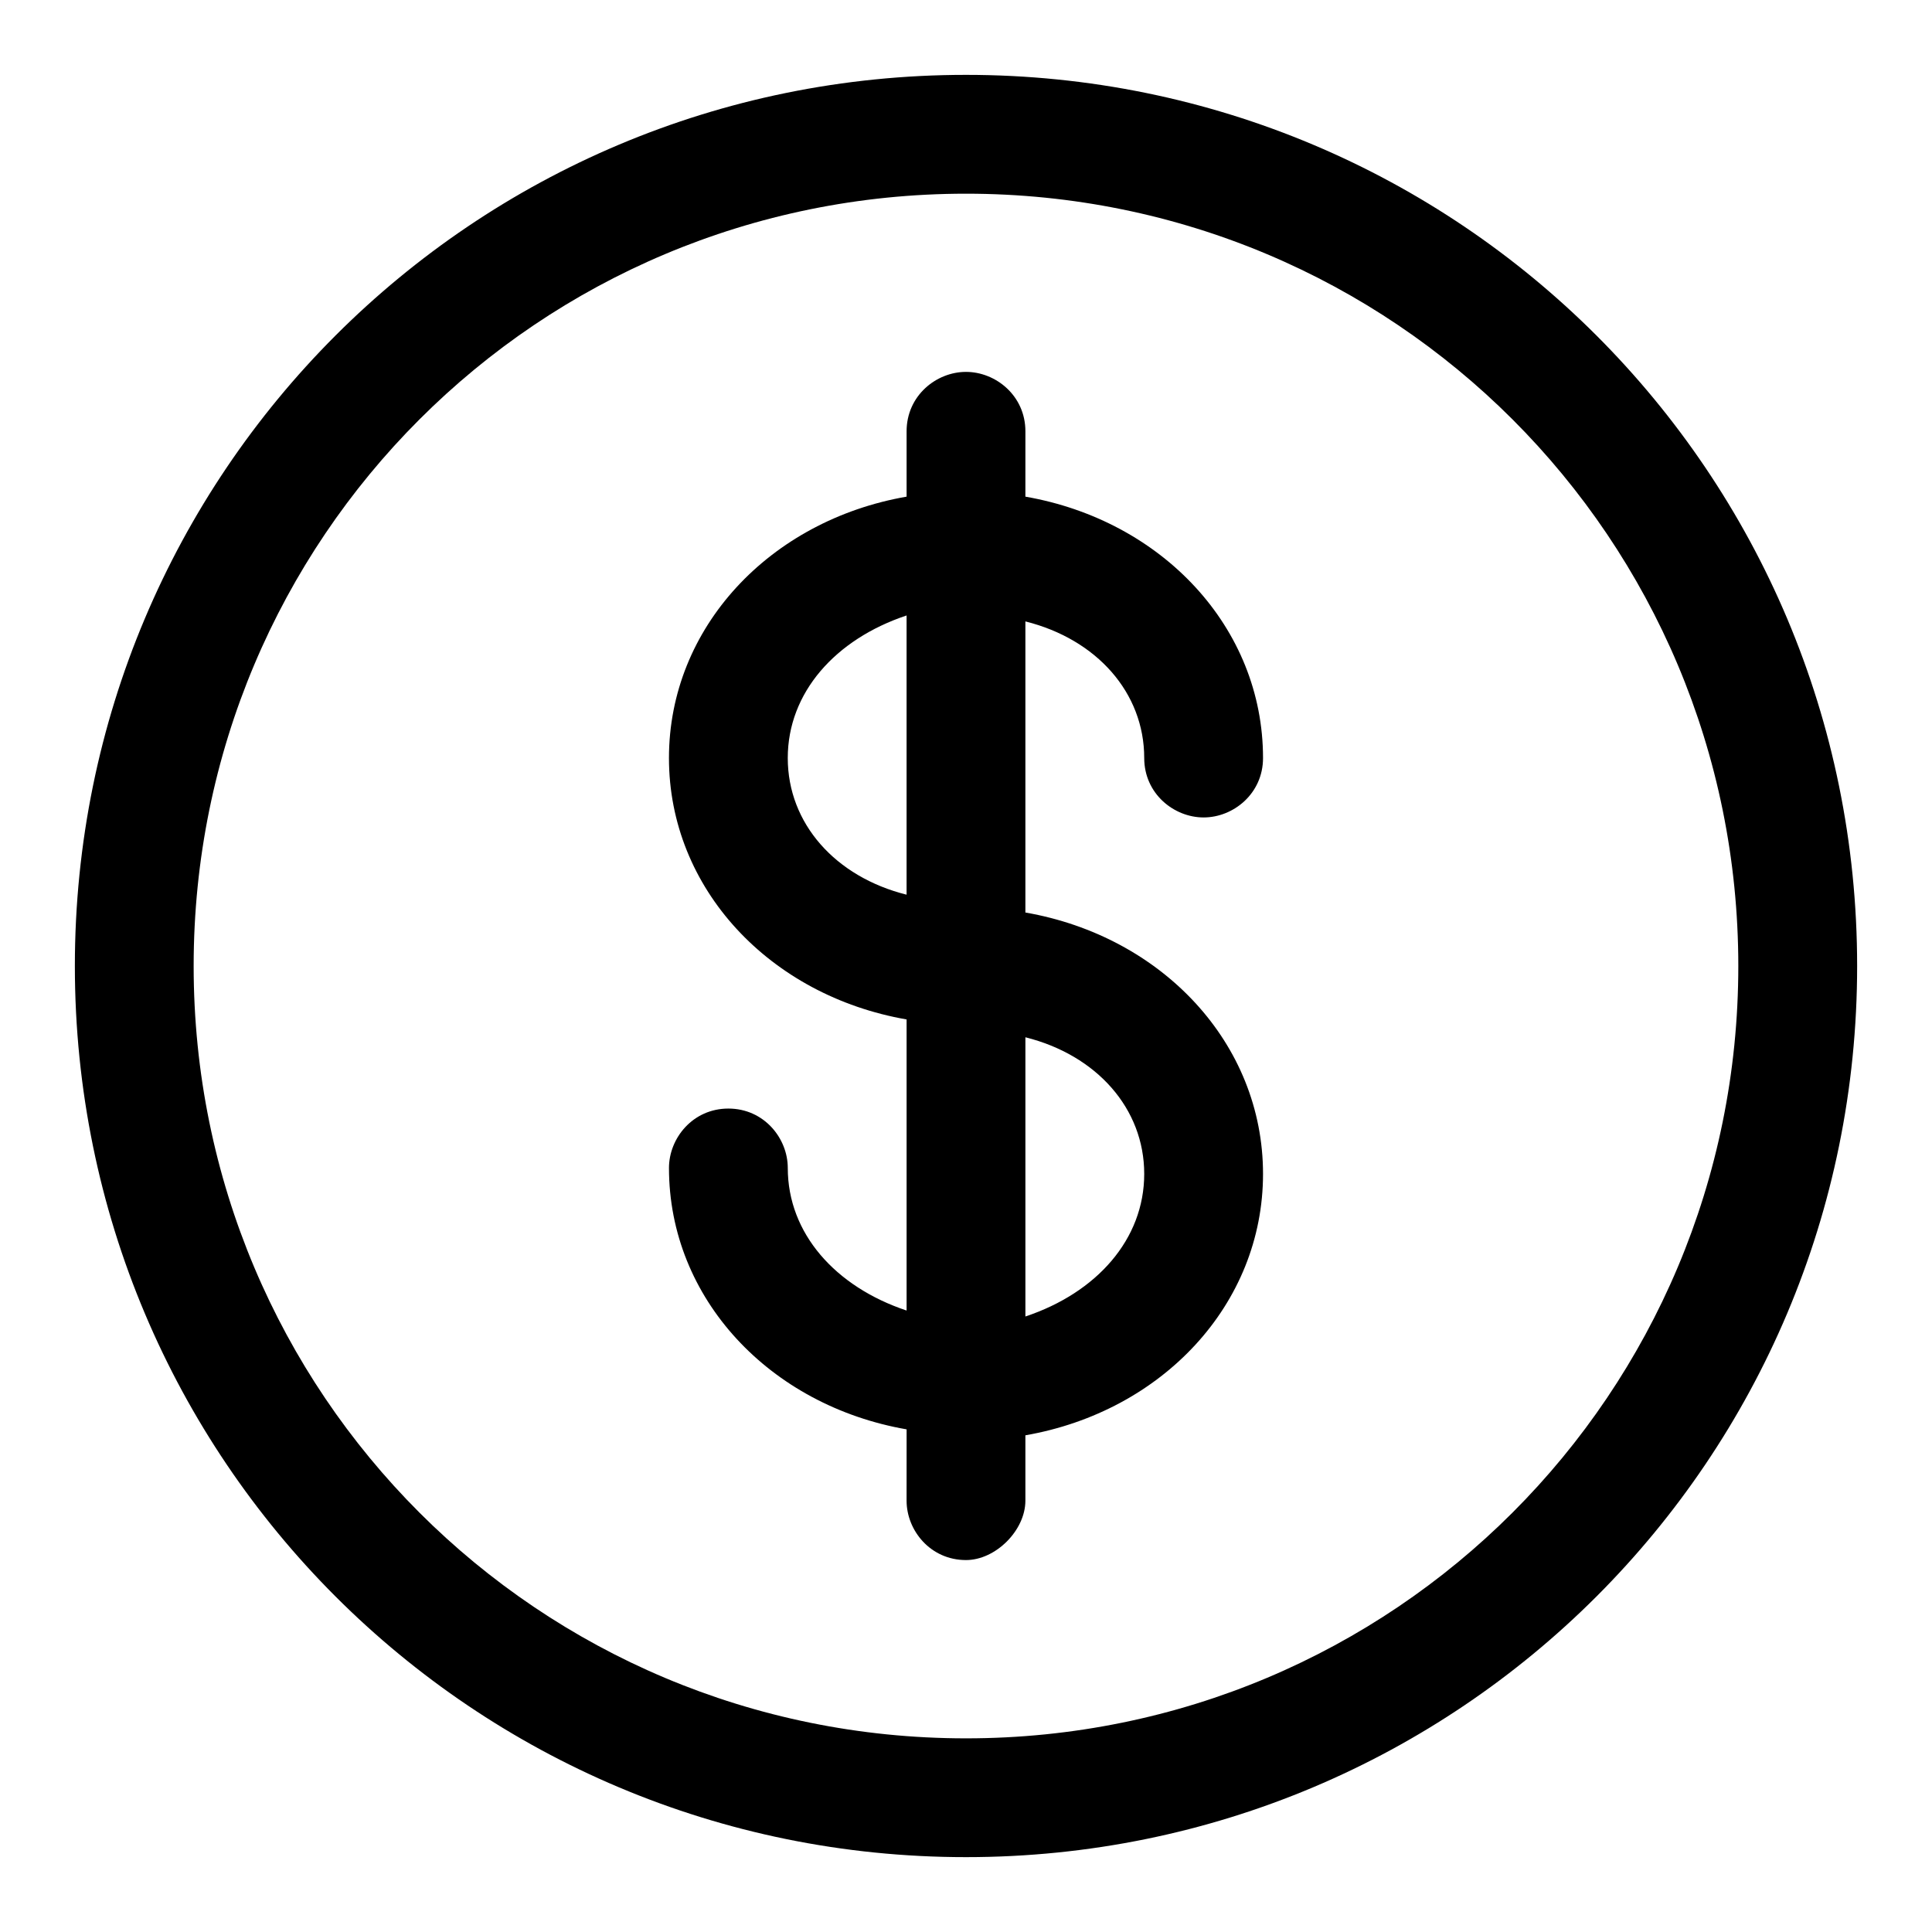
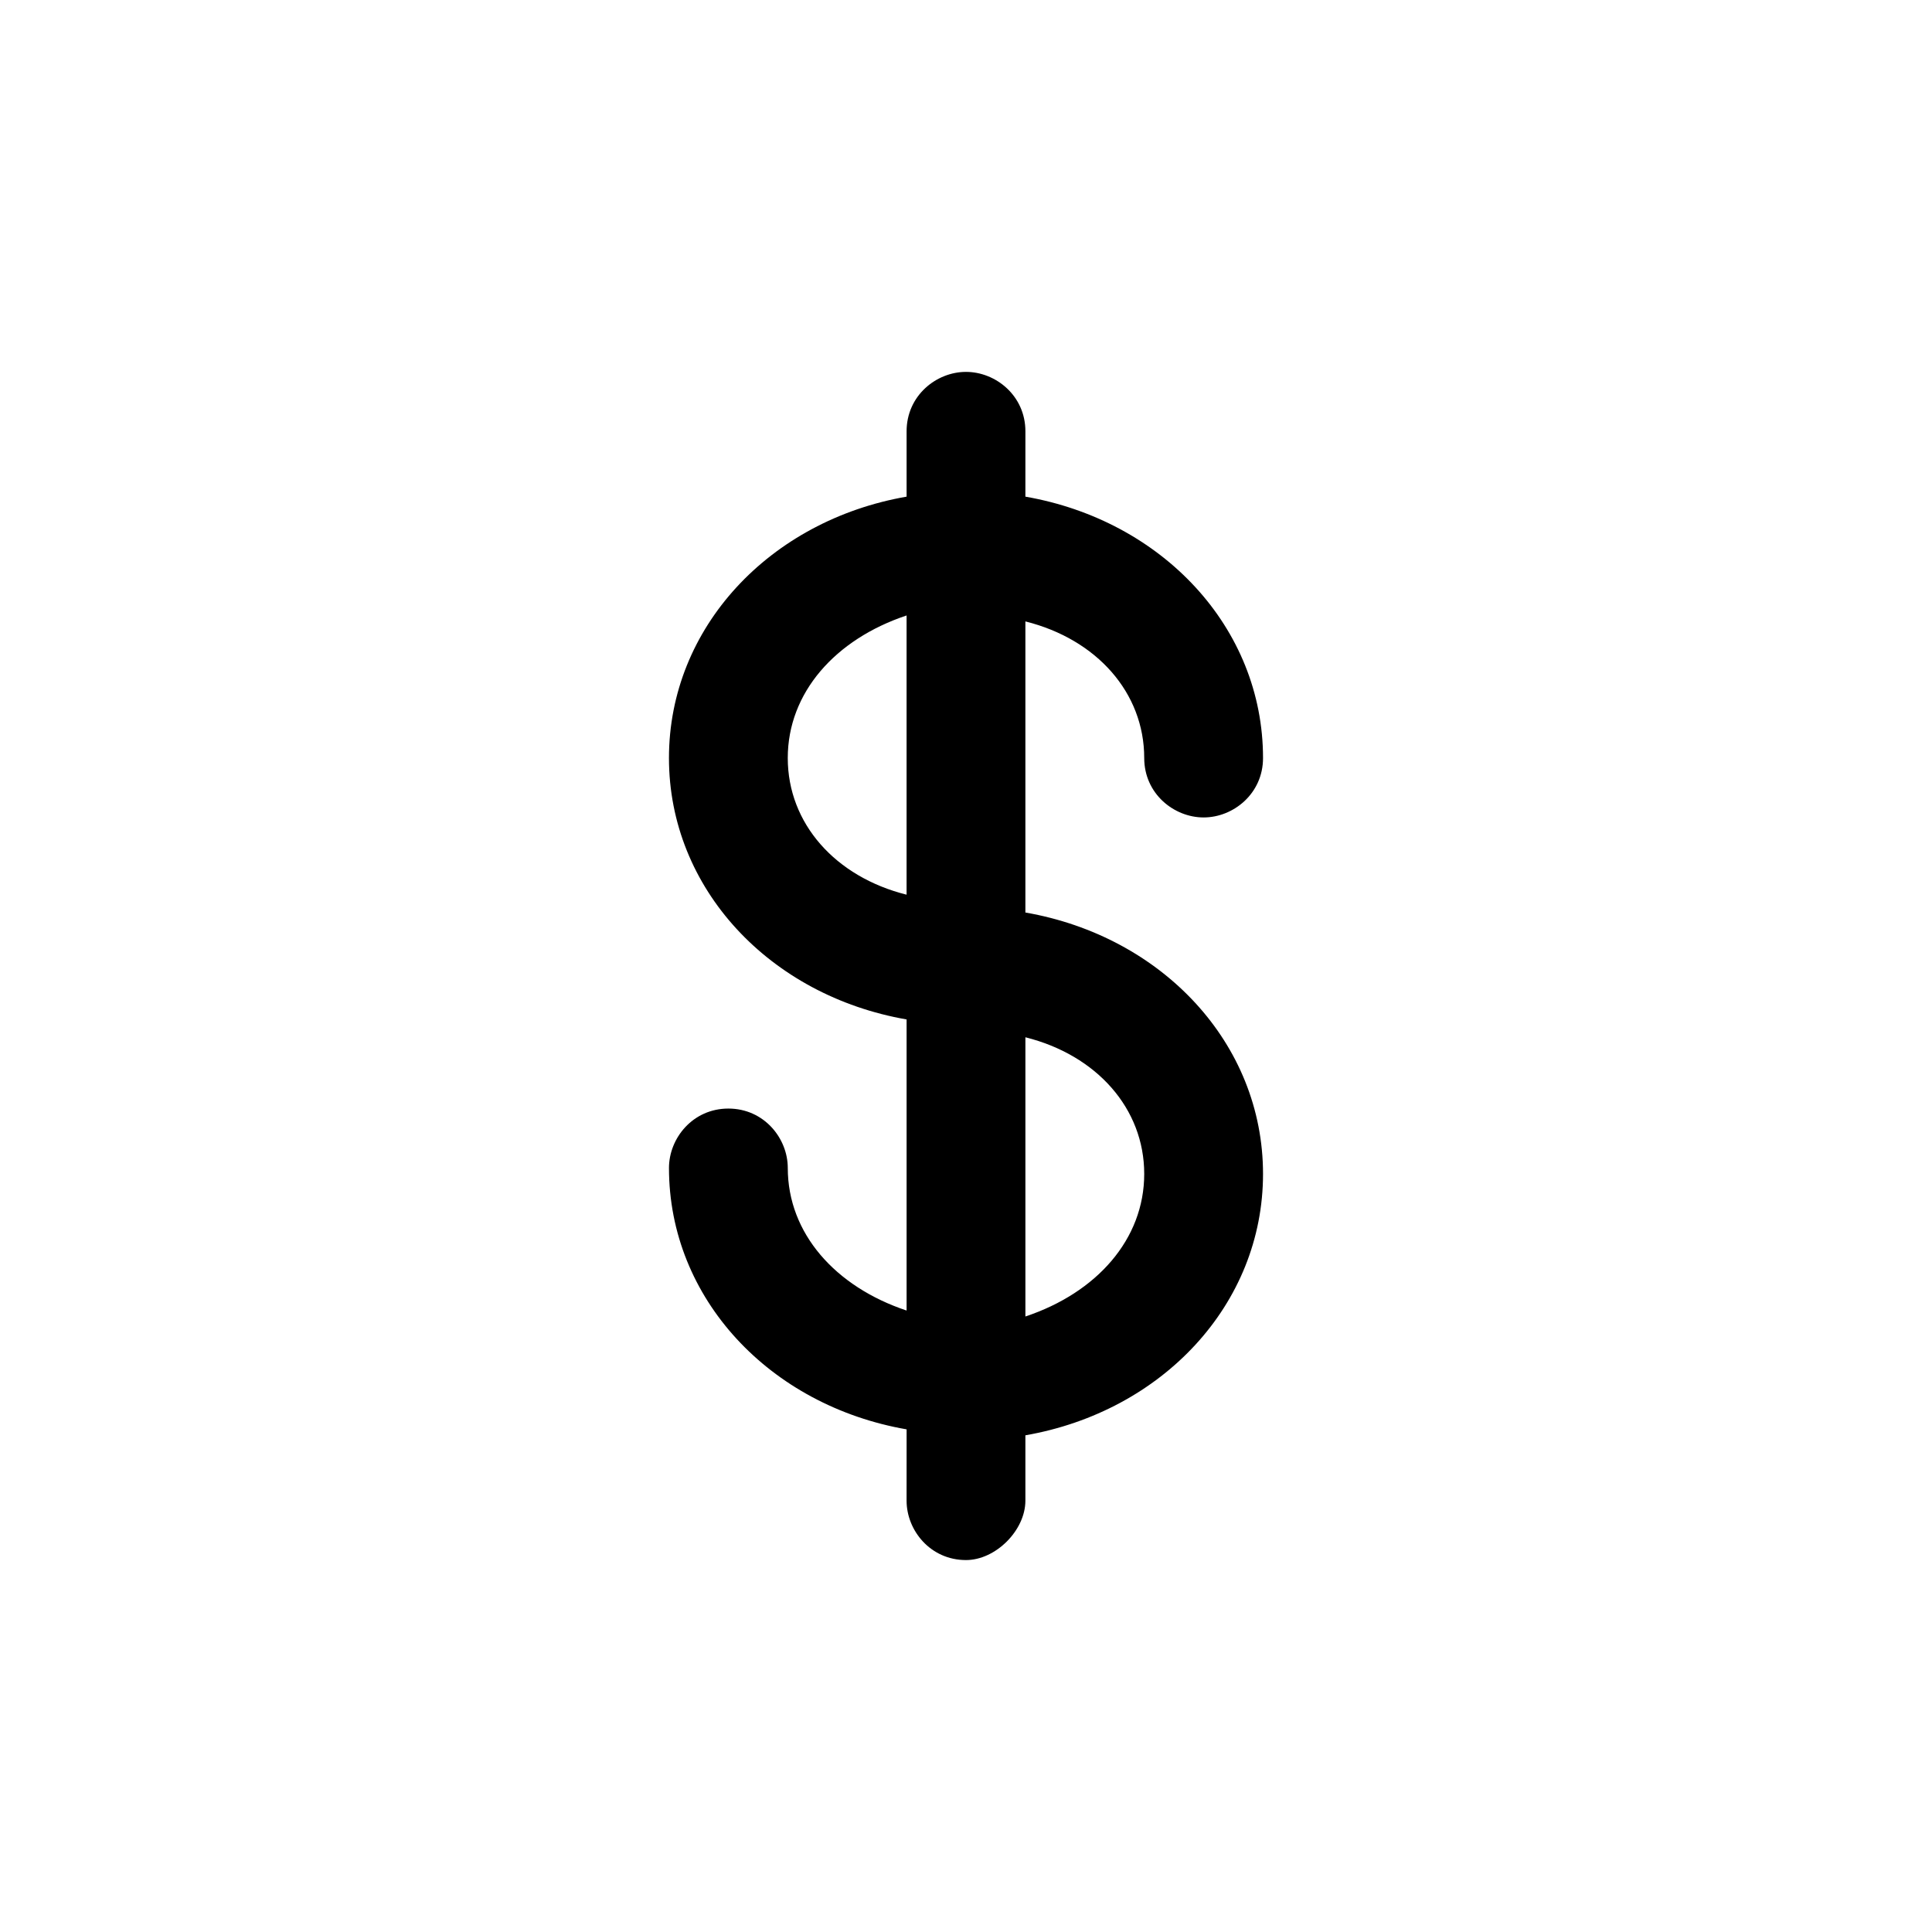
<svg xmlns="http://www.w3.org/2000/svg" fill="#000000" width="800px" height="800px" version="1.1" viewBox="144 144 512 512">
  <g>
-     <path d="m400 163.84c-130.68 0-236.16 105.49-236.16 236.16s105.48 236.16 236.16 236.16c130.68 0 236.16-105.48 236.16-236.16 0.004-130.68-105.48-236.16-236.16-236.16zm0 440.84c-113.36 0-204.68-91.316-204.68-204.67 0-113.36 91.316-204.68 204.68-204.68 113.36 0 204.67 91.316 204.67 204.67 0 113.36-91.316 204.68-204.67 204.68z" />
    <path d="m447.23 344.89c0 9.445 7.871 15.742 15.742 15.742s15.742-6.297 15.742-15.742c0-34.637-26.766-62.977-62.977-69.273l0.004-17.32c0-9.445-7.871-15.742-15.742-15.742s-15.742 6.297-15.742 15.742v17.32c-36.211 6.297-62.977 34.637-62.977 69.273s26.766 62.977 62.977 69.273v77.145c-18.895-6.297-31.488-20.469-31.488-37.785 0-7.871-6.297-15.742-15.742-15.742-9.445 0-15.742 7.871-15.742 15.742 0 34.637 26.766 62.977 62.977 69.273l-0.008 18.895c0 7.871 6.297 15.742 15.742 15.742 7.871 0 15.742-7.871 15.742-15.742v-17.32c36.211-6.297 62.977-34.637 62.977-69.273 0-34.637-26.766-62.977-62.977-69.273v-77.145c18.898 4.723 31.492 18.891 31.492 36.211zm-94.465 0c0-17.32 12.594-31.488 31.488-37.785v73.996c-18.891-4.723-31.488-18.895-31.488-36.211zm94.465 110.21c0 17.32-12.594 31.488-31.488 37.785v-73.996c18.895 4.723 31.488 18.895 31.488 36.211z" />
  </g>
</svg>